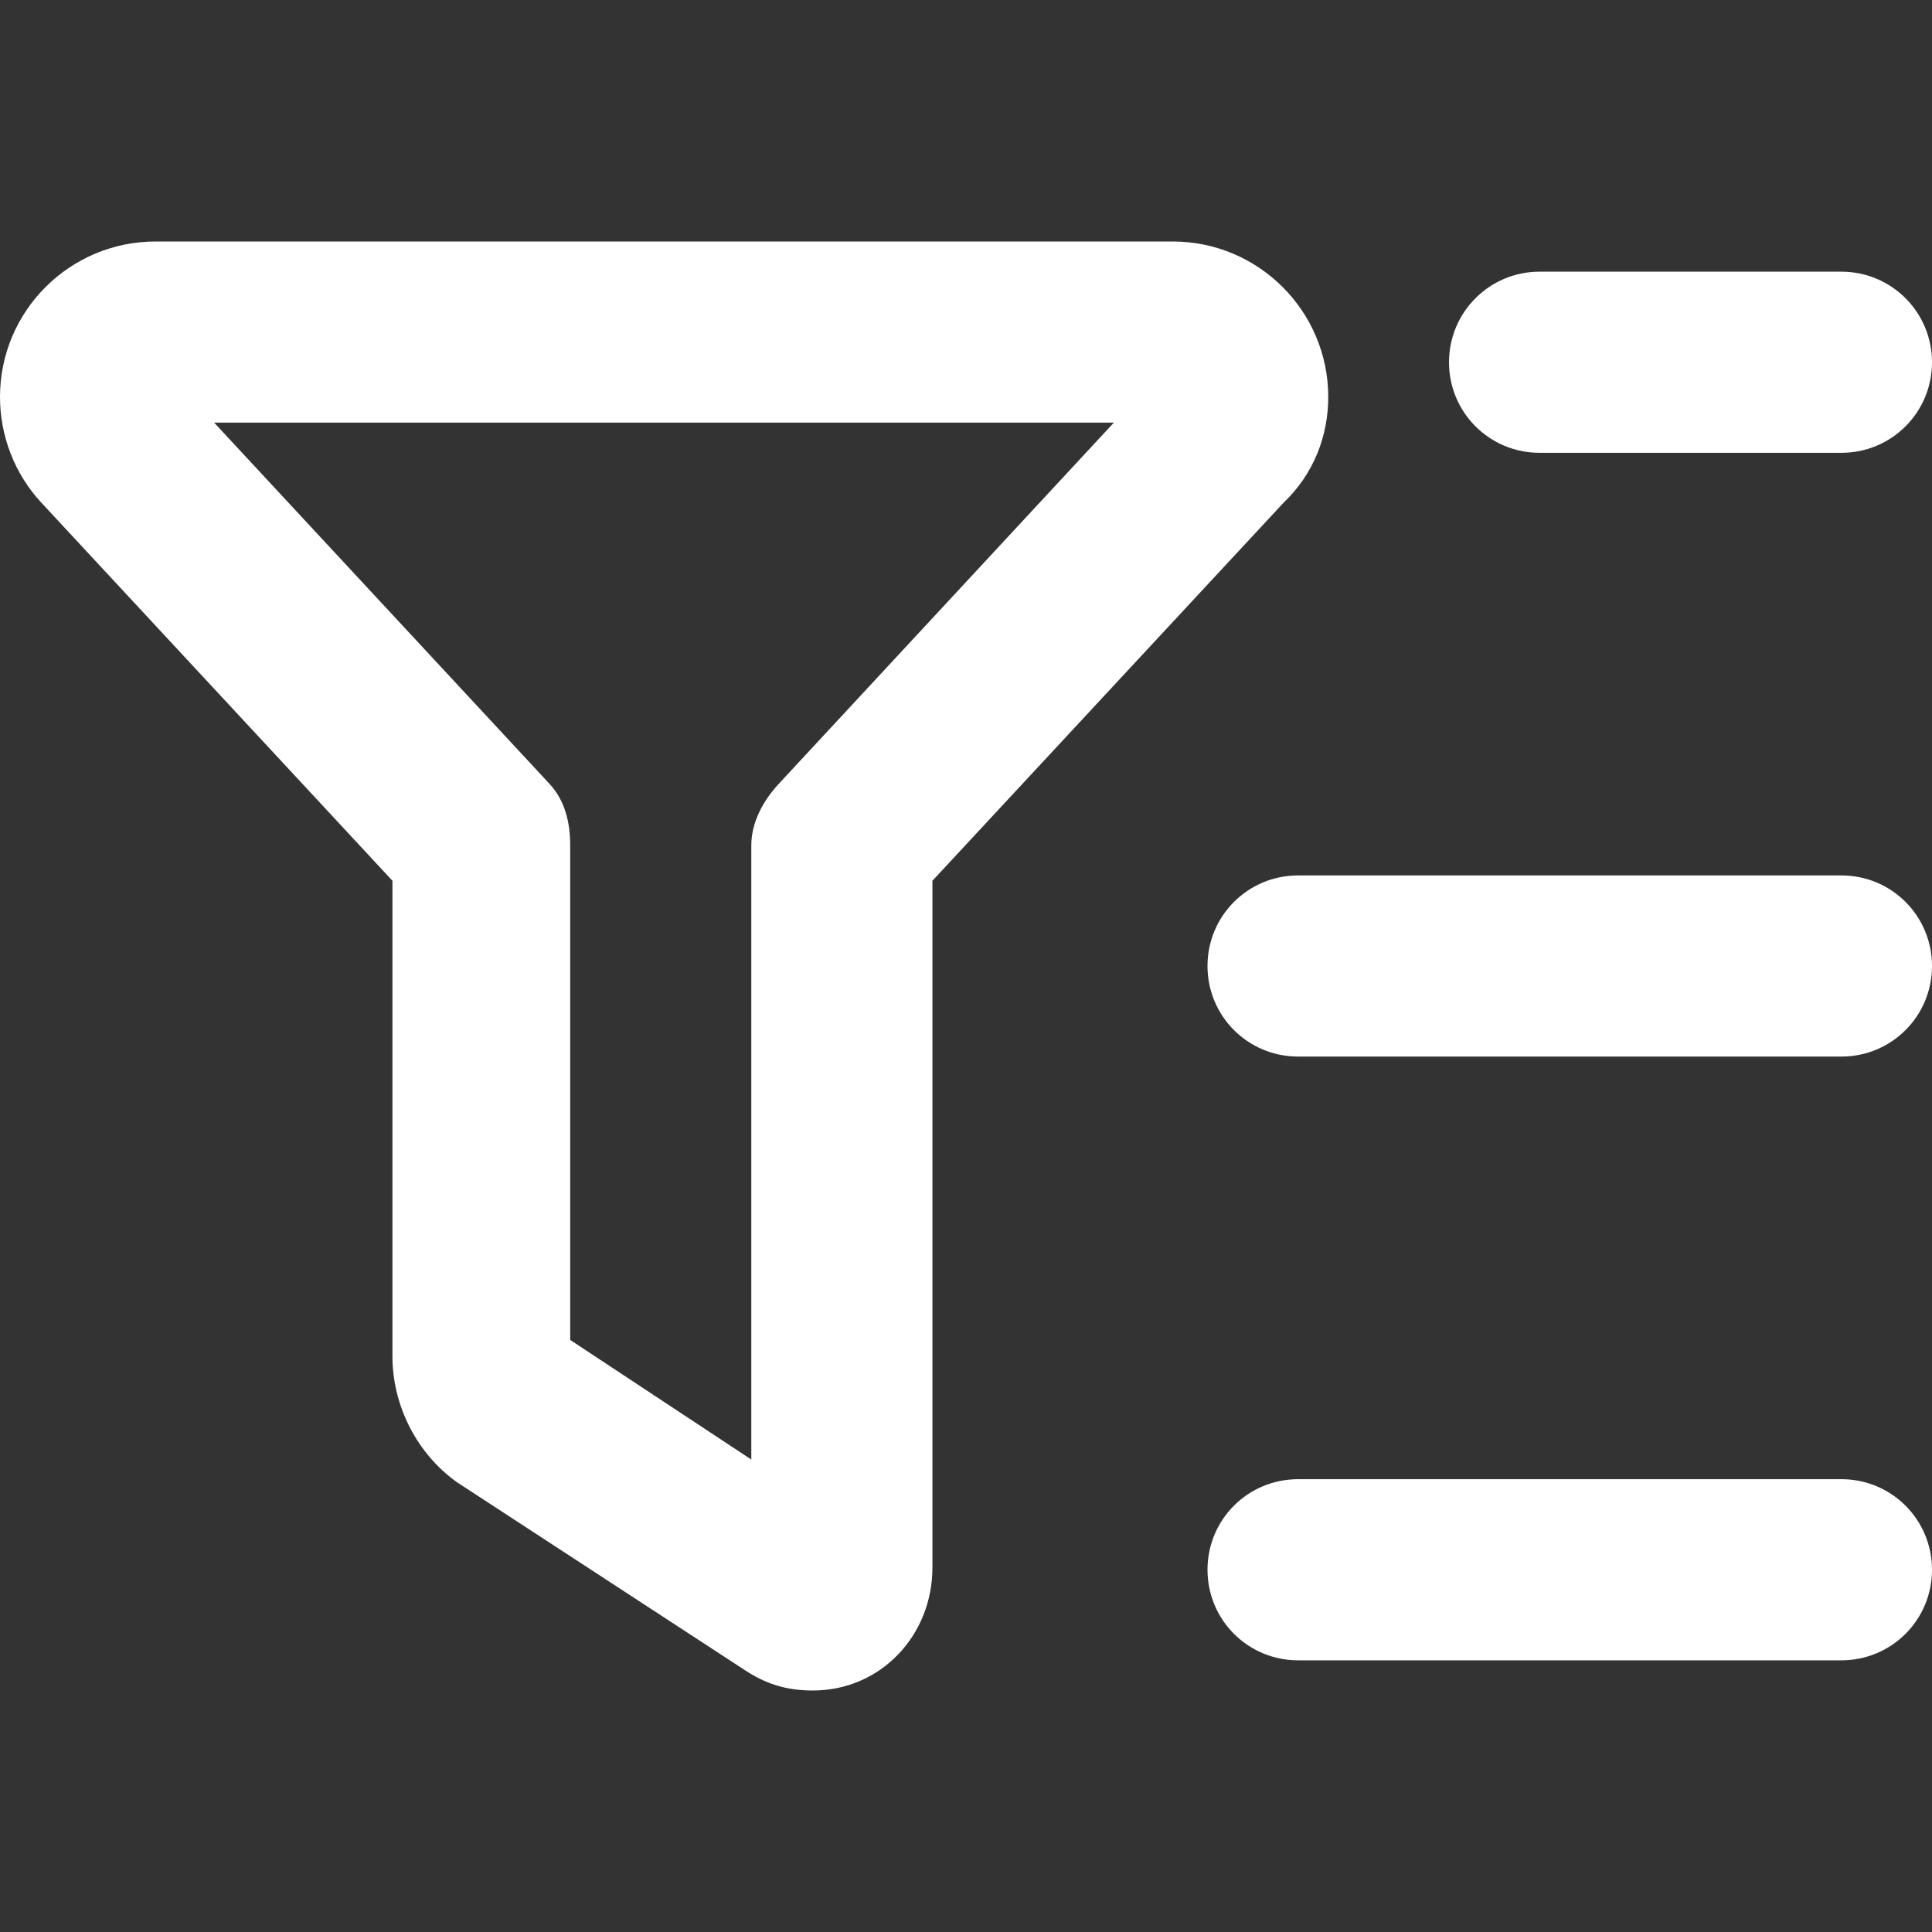
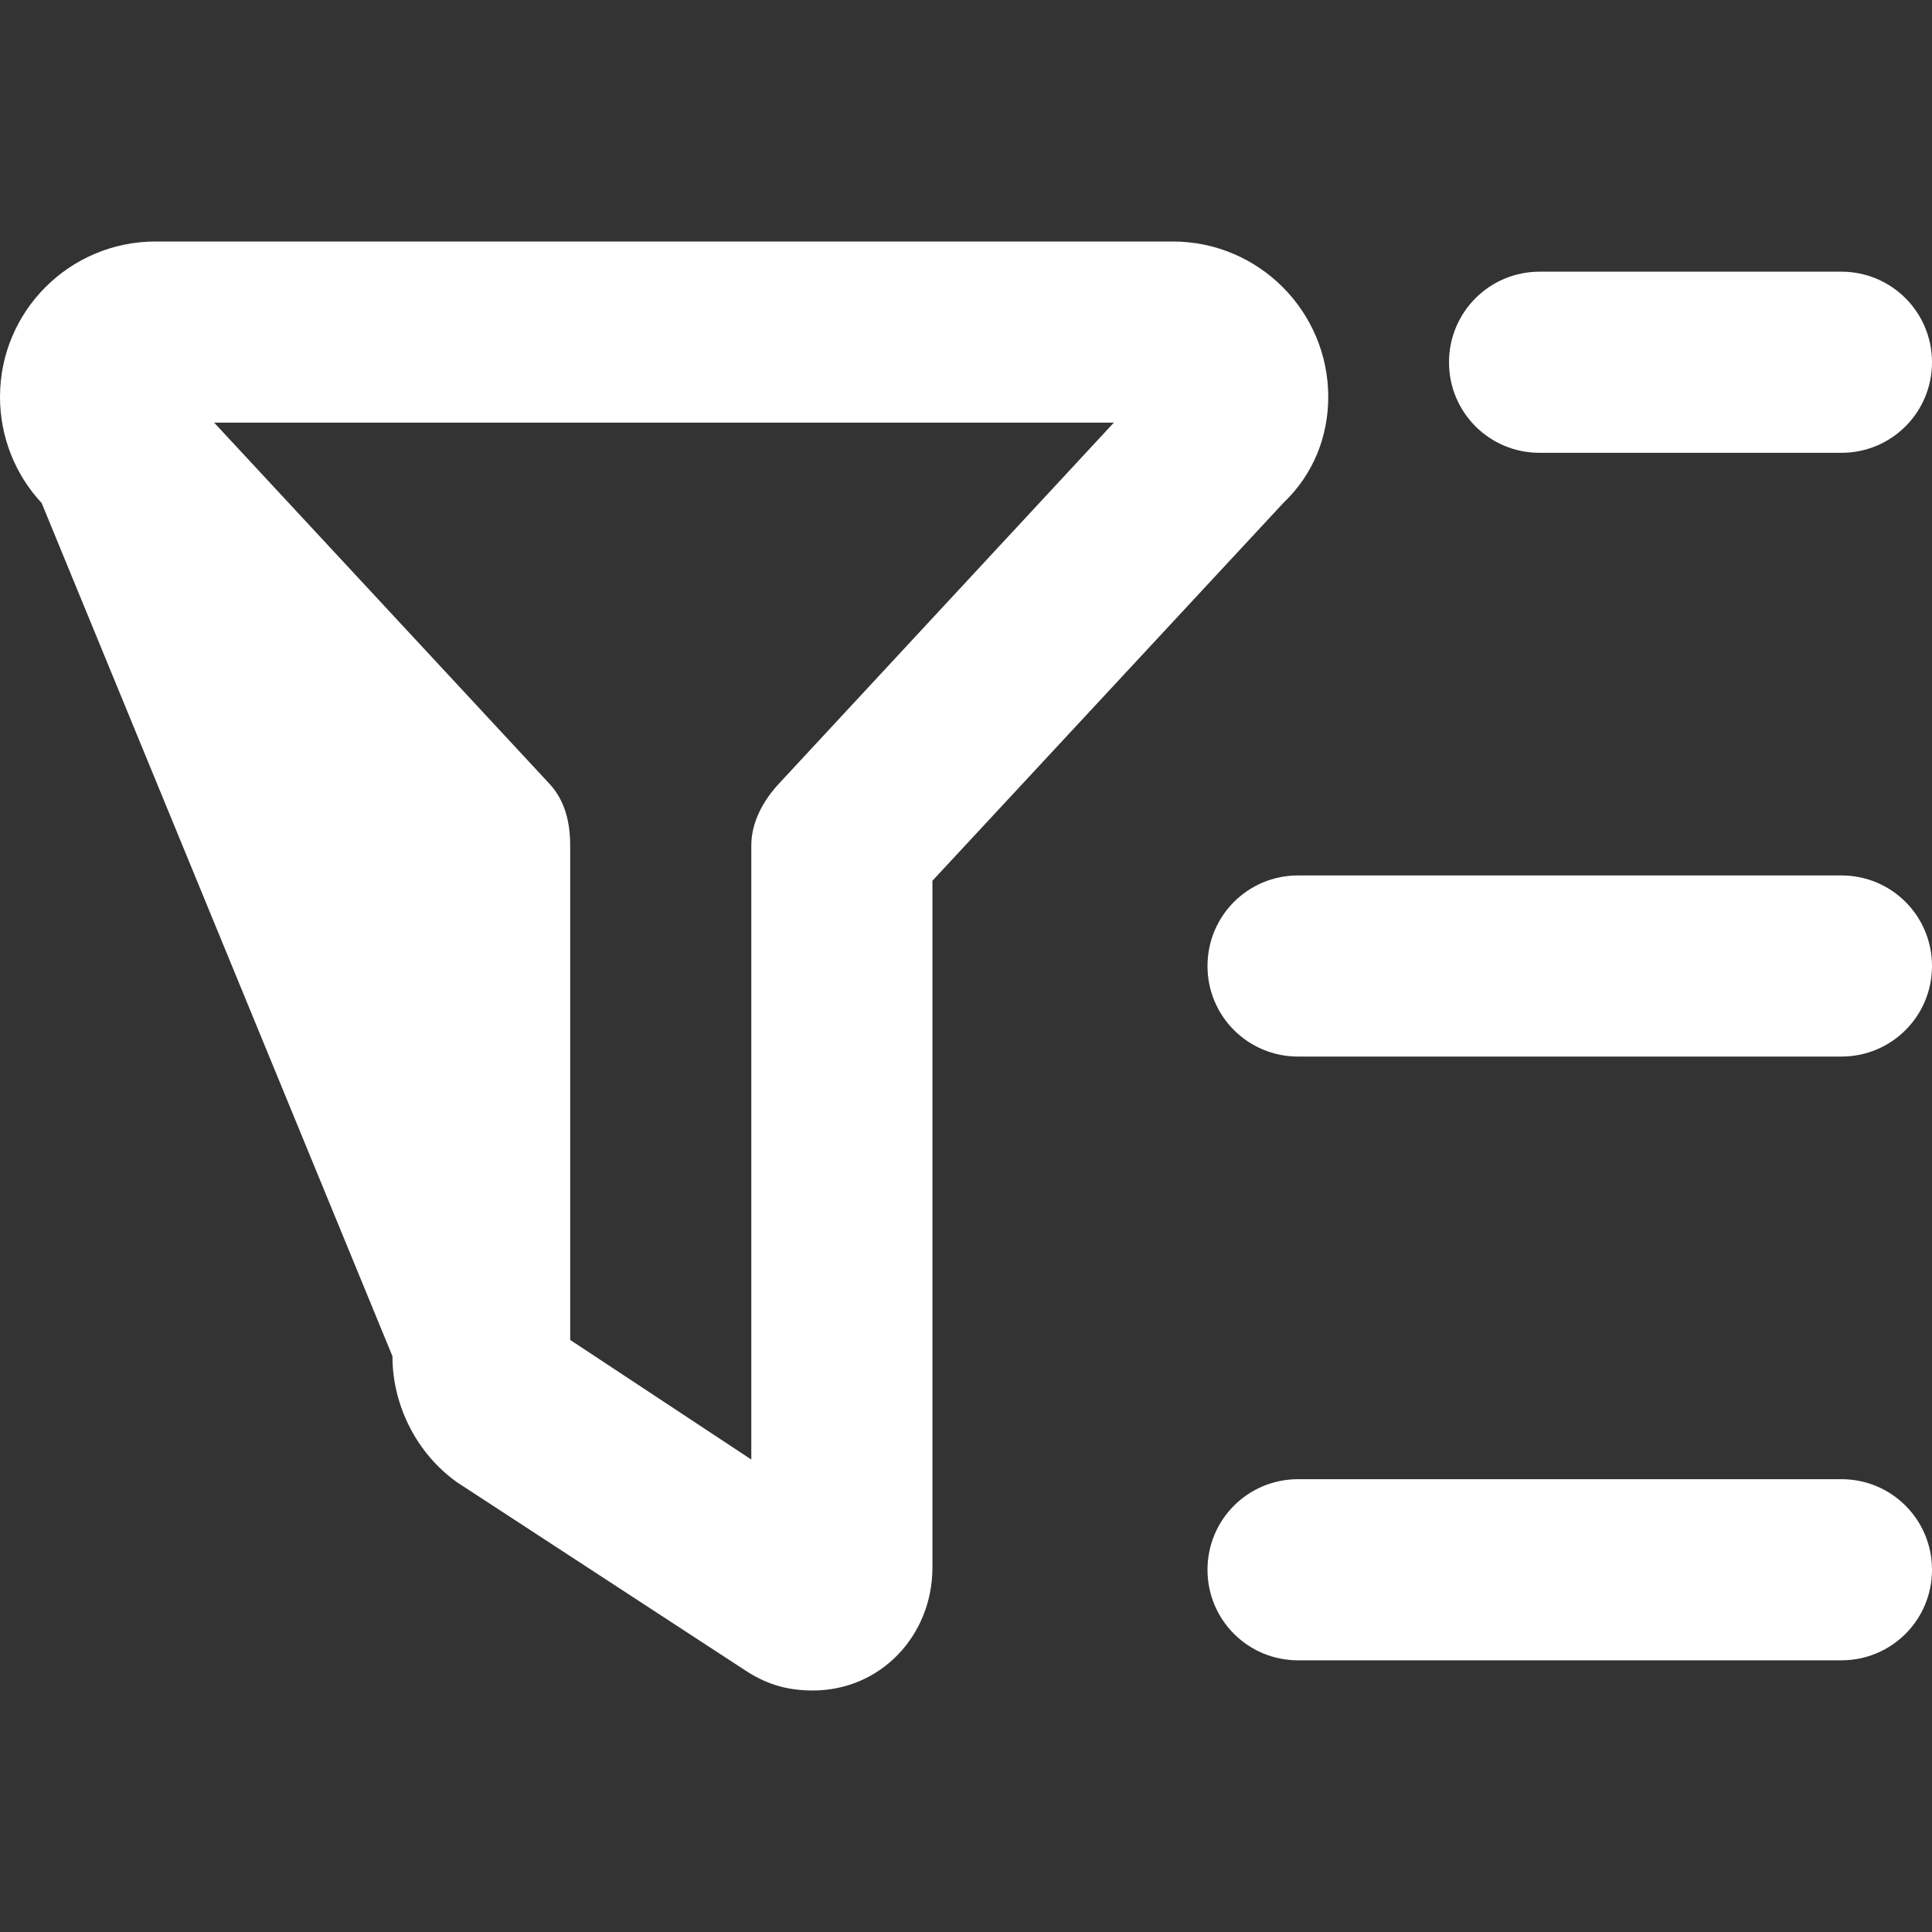
<svg xmlns="http://www.w3.org/2000/svg" viewBox="0 0 24 24" fill="#fff" id="filter">
  <rect x="0" y="0" width="24" height="24" fill="#333333" stroke="none" />
-   <path d="M14.569 3C15.633 3 16.5 3.865 16.5 4.931C16.5 5.419 16.317 5.892 15.942 6.248L11.583 10.941V19.472C11.583 20.316 10.941 21 10.097 21C9.755 21 9.502 20.911 9.253 20.747L5.677 18.413C5.189 18.066 4.875 17.475 4.875 16.847V10.941L0.517 6.248C0.184 5.892 0 5.419 0 4.931C0 3.865 0.865 3 1.933 3H14.569ZM7.083 10.5V16.645L9.333 18.131V10.5C9.333 10.214 9.483 9.942 9.675 9.736L13.837 5.25H2.66L6.825 9.736C7.017 9.942 7.083 10.214 7.083 10.5ZM22.875 18.375C23.498 18.375 24 18.877 24 19.5C24 20.123 23.498 20.625 22.875 20.625H16.125C15.502 20.625 15 20.123 15 19.5C15 18.877 15.502 18.375 16.125 18.375H22.875ZM15 12C15 11.377 15.502 10.875 16.125 10.875H22.875C23.498 10.875 24 11.377 24 12C24 12.623 23.498 13.125 22.875 13.125H16.125C15.502 13.125 15 12.623 15 12ZM22.875 3.375C23.498 3.375 24 3.879 24 4.5C24 5.123 23.498 5.625 22.875 5.625H19.125C18.502 5.625 18 5.123 18 4.5C18 3.879 18.502 3.375 19.125 3.375H22.875Z" />
+   <path d="M14.569 3C15.633 3 16.5 3.865 16.5 4.931C16.5 5.419 16.317 5.892 15.942 6.248L11.583 10.941V19.472C11.583 20.316 10.941 21 10.097 21C9.755 21 9.502 20.911 9.253 20.747L5.677 18.413C5.189 18.066 4.875 17.475 4.875 16.847L0.517 6.248C0.184 5.892 0 5.419 0 4.931C0 3.865 0.865 3 1.933 3H14.569ZM7.083 10.5V16.645L9.333 18.131V10.5C9.333 10.214 9.483 9.942 9.675 9.736L13.837 5.25H2.66L6.825 9.736C7.017 9.942 7.083 10.214 7.083 10.5ZM22.875 18.375C23.498 18.375 24 18.877 24 19.5C24 20.123 23.498 20.625 22.875 20.625H16.125C15.502 20.625 15 20.123 15 19.5C15 18.877 15.502 18.375 16.125 18.375H22.875ZM15 12C15 11.377 15.502 10.875 16.125 10.875H22.875C23.498 10.875 24 11.377 24 12C24 12.623 23.498 13.125 22.875 13.125H16.125C15.502 13.125 15 12.623 15 12ZM22.875 3.375C23.498 3.375 24 3.879 24 4.5C24 5.123 23.498 5.625 22.875 5.625H19.125C18.502 5.625 18 5.123 18 4.5C18 3.879 18.502 3.375 19.125 3.375H22.875Z" />
</svg>